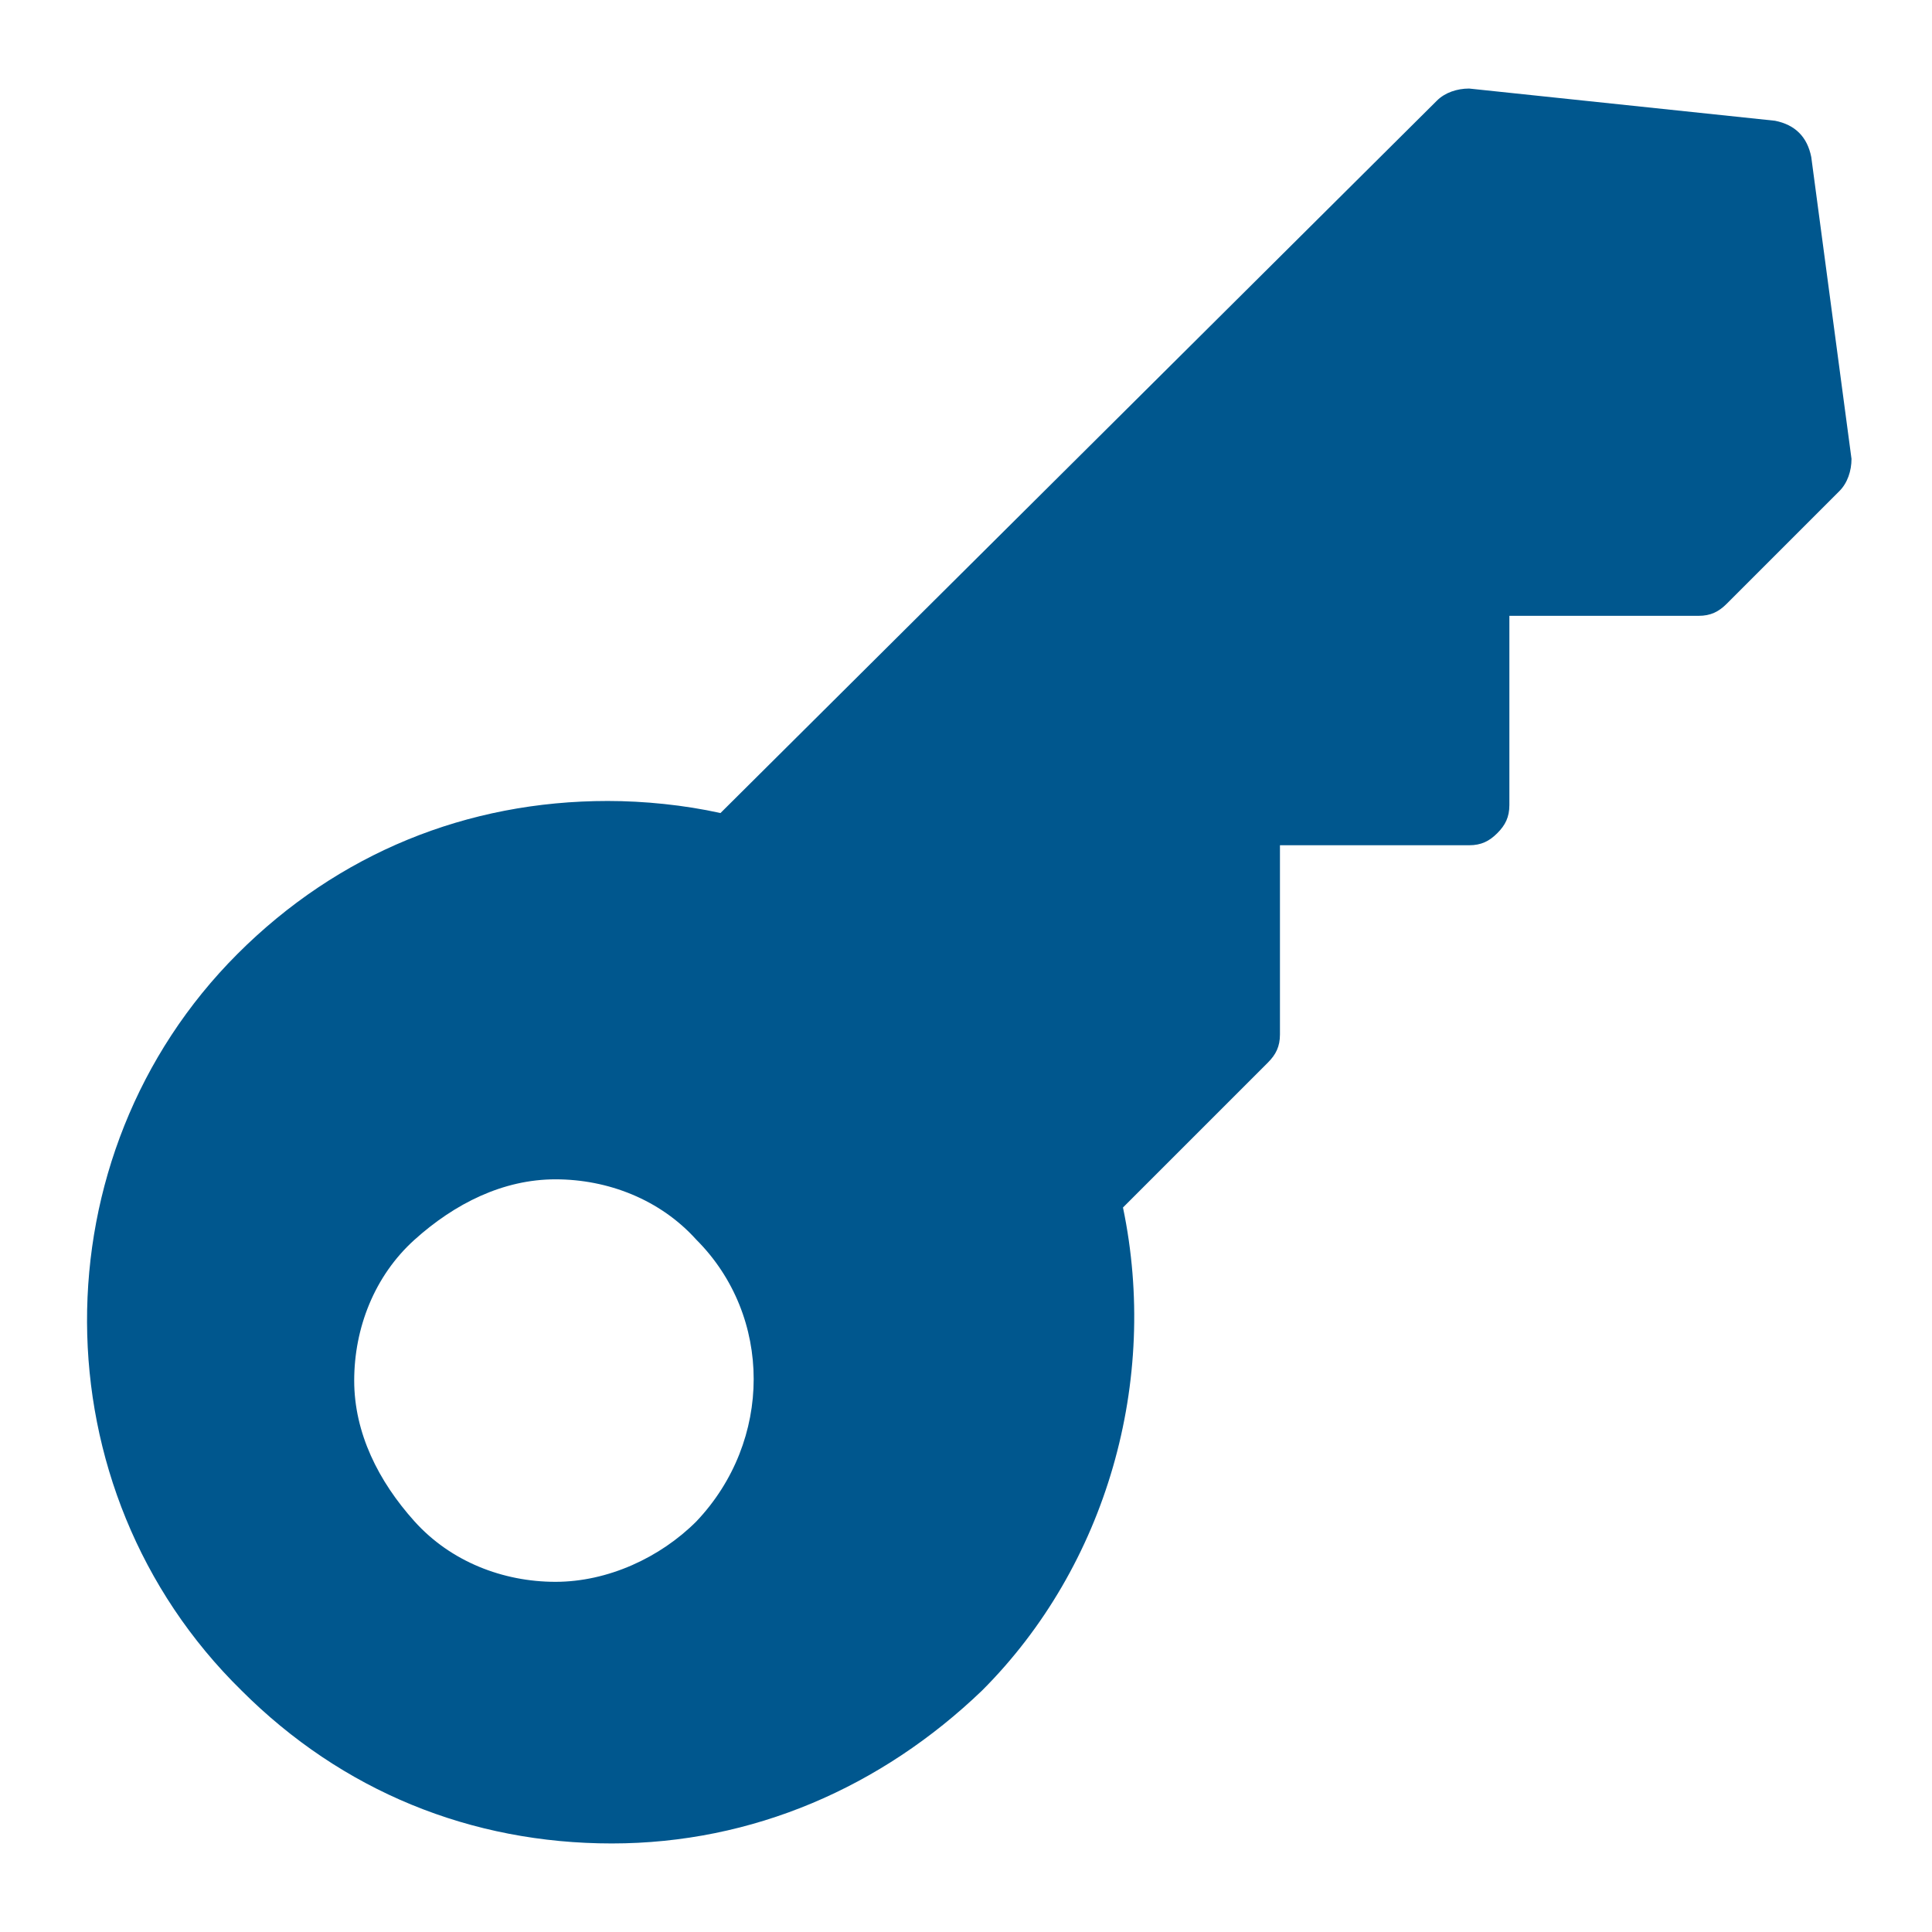
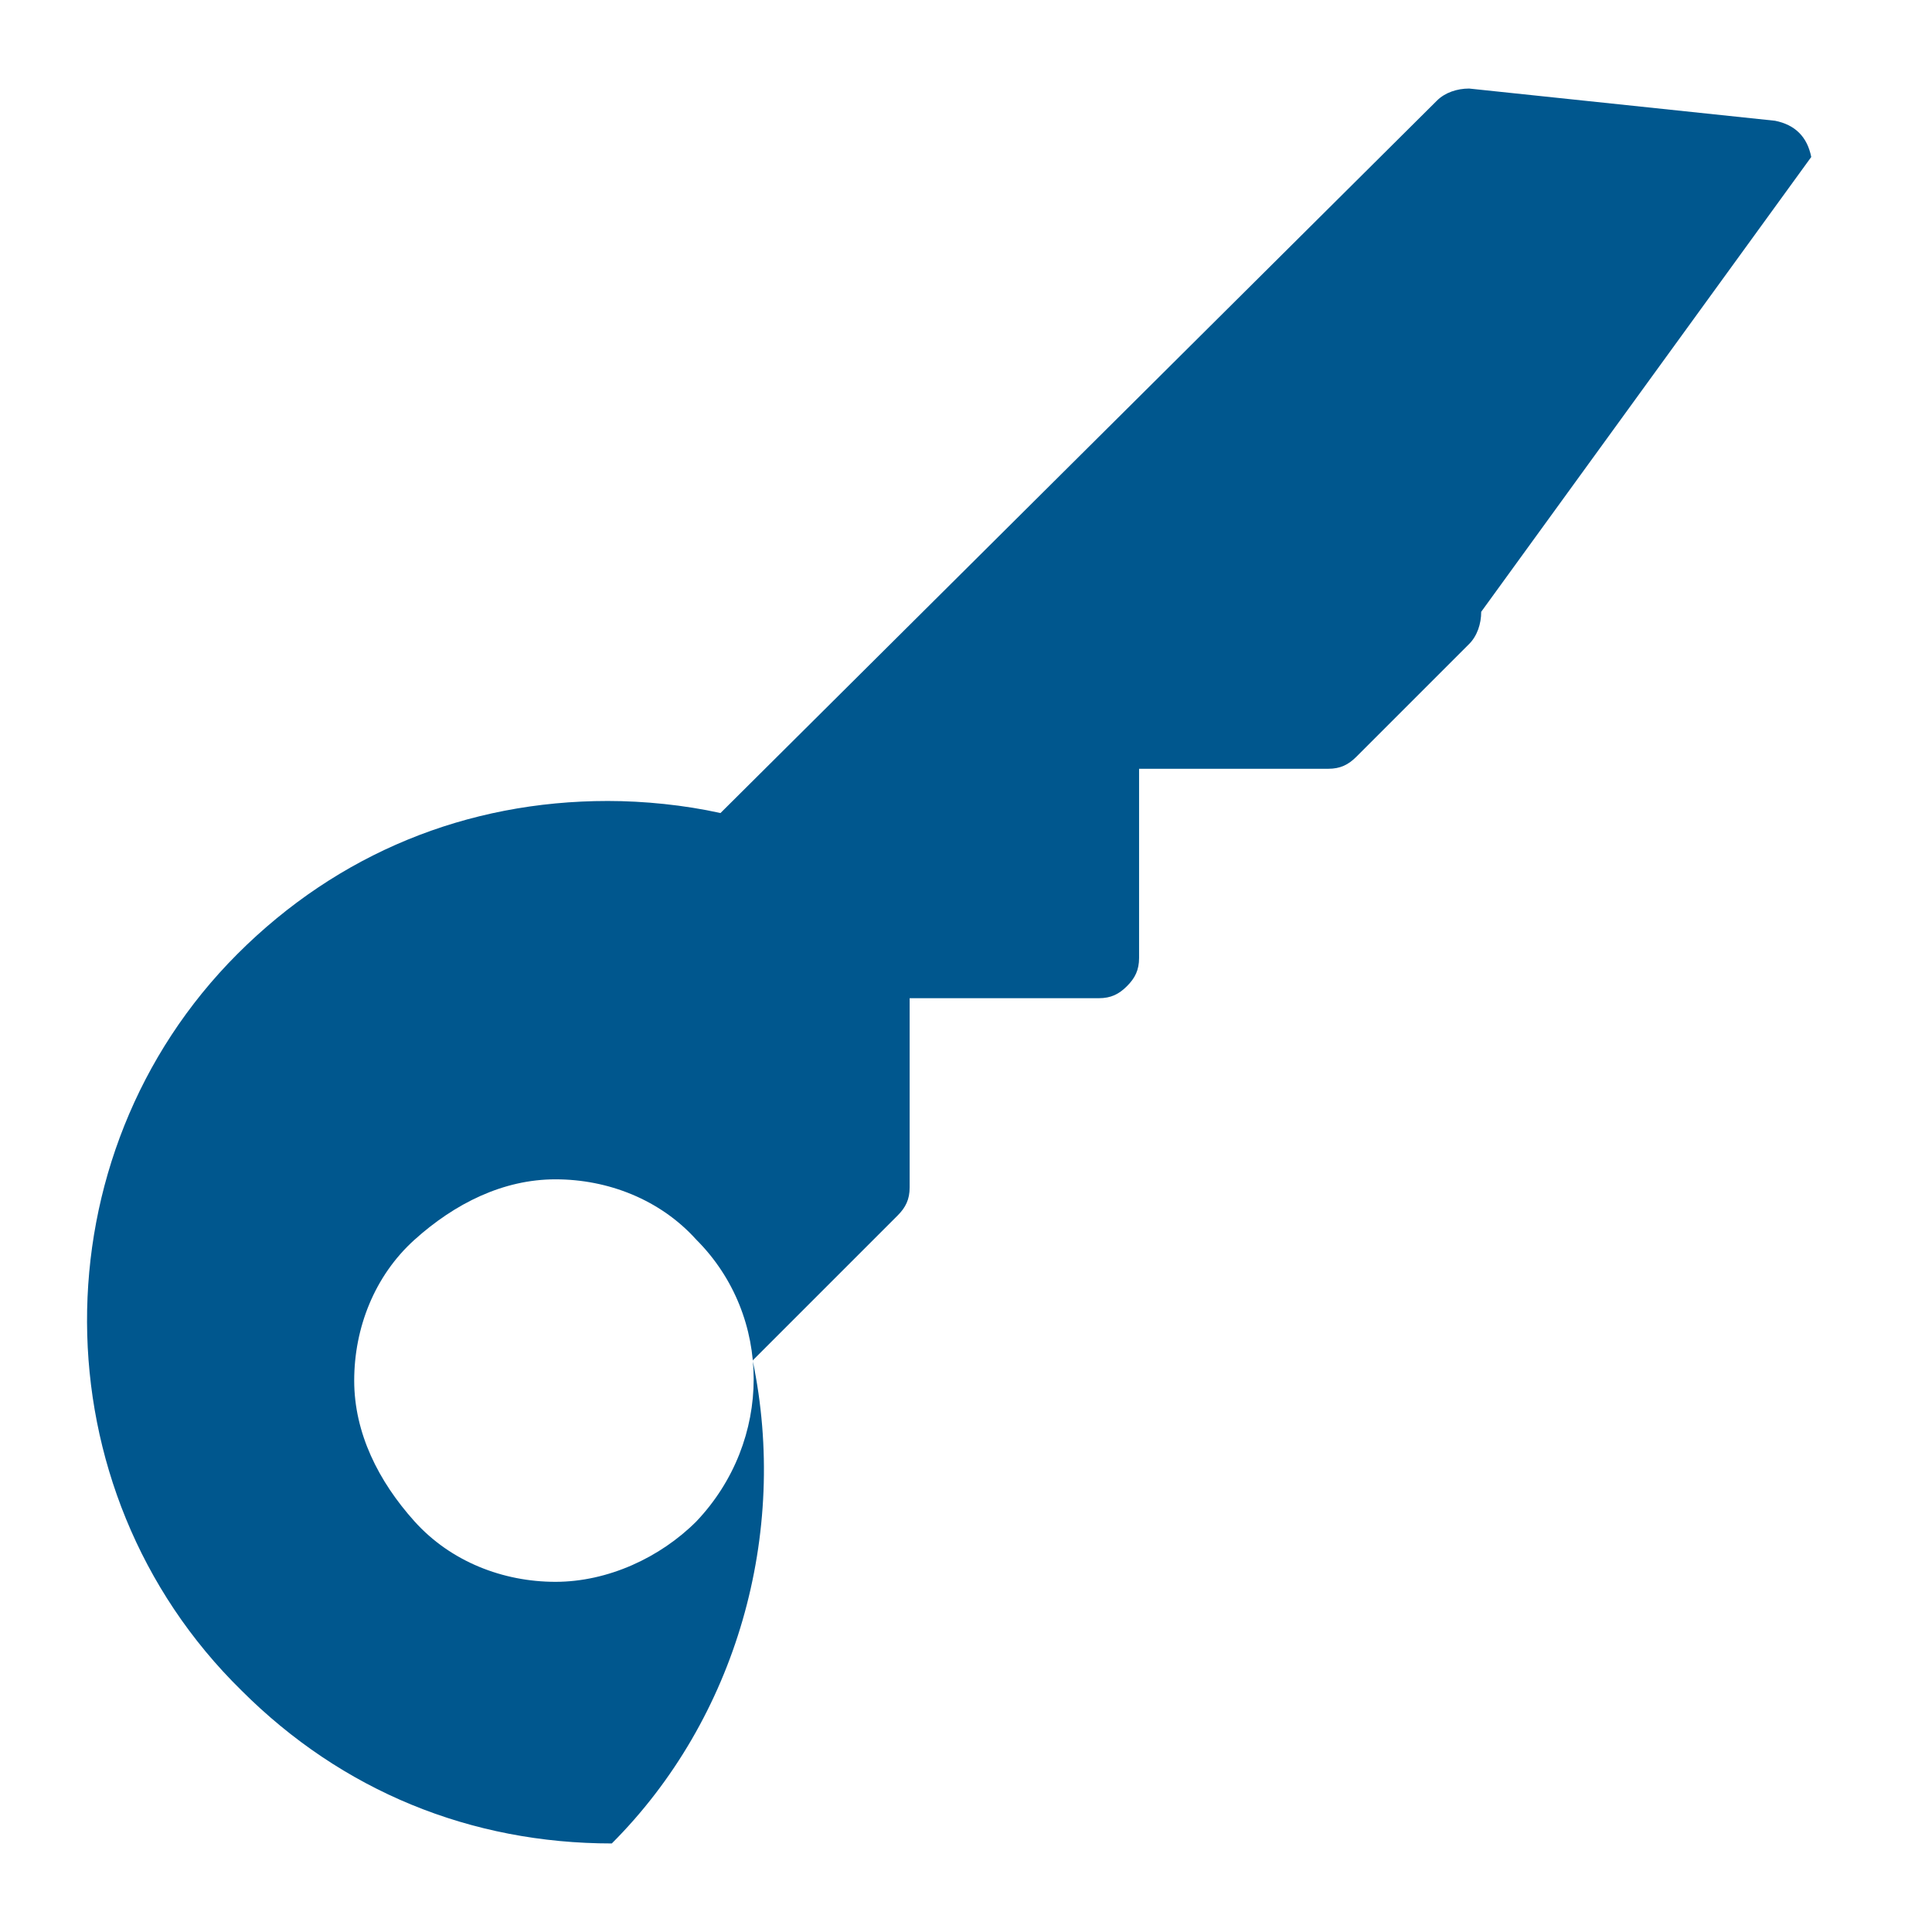
<svg xmlns="http://www.w3.org/2000/svg" x="0px" y="0px" width="48px" height="48px" viewBox="0 0 48 48">
-   <path fill="#00578e" d="M45,3.9c-0.1-0.5-0.4-0.8-0.9-0.9l-7.6-0.8c-0.3,0-0.6,0.1-0.8,0.3L17.9,20.2c-0.9-0.2-1.9-0.3-2.8-0.3  c-3.5,0-6.7,1.3-9.2,3.8C0.9,28.7,0.9,37,6,42c2.5,2.5,5.7,3.8,9.2,3.8s6.7-1.4,9.2-3.8c3.1-3.1,4.4-7.7,3.5-12l3.6-3.6  c0.2-0.2,0.3-0.4,0.3-0.7v-4.7h4.7c0.3,0,0.5-0.1,0.7-0.3s0.3-0.4,0.3-0.7l0-4.7l4.7,0c0.3,0,0.5-0.1,0.7-0.3l2.8-2.8  c0.2-0.2,0.3-0.5,0.3-0.8L45,3.9z M17.3,37.8c-0.9,0.9-2.2,1.5-3.5,1.5c-1.3,0-2.6-0.5-3.5-1.5s-1.5-2.2-1.5-3.5  c0-1.3,0.5-2.6,1.5-3.5s2.2-1.5,3.5-1.5c1.3,0,2.6,0.5,3.5,1.5C19.2,32.7,19.2,35.8,17.3,37.8z" />
+   <path fill="#00578e" d="M45,3.9c-0.1-0.5-0.4-0.8-0.9-0.9l-7.6-0.8c-0.3,0-0.6,0.1-0.8,0.3L17.9,20.2c-0.9-0.2-1.9-0.3-2.8-0.3  c-3.5,0-6.7,1.3-9.2,3.8C0.9,28.7,0.9,37,6,42c2.5,2.5,5.7,3.8,9.2,3.8c3.1-3.1,4.4-7.7,3.5-12l3.6-3.6  c0.2-0.2,0.3-0.4,0.3-0.7v-4.7h4.7c0.3,0,0.5-0.1,0.7-0.3s0.3-0.4,0.3-0.7l0-4.7l4.7,0c0.3,0,0.5-0.1,0.7-0.3l2.8-2.8  c0.2-0.2,0.3-0.5,0.3-0.8L45,3.9z M17.3,37.8c-0.9,0.9-2.2,1.5-3.5,1.5c-1.3,0-2.6-0.5-3.5-1.5s-1.5-2.2-1.5-3.5  c0-1.3,0.5-2.6,1.5-3.5s2.2-1.5,3.5-1.5c1.3,0,2.6,0.5,3.5,1.5C19.2,32.7,19.2,35.8,17.3,37.8z" />
</svg>